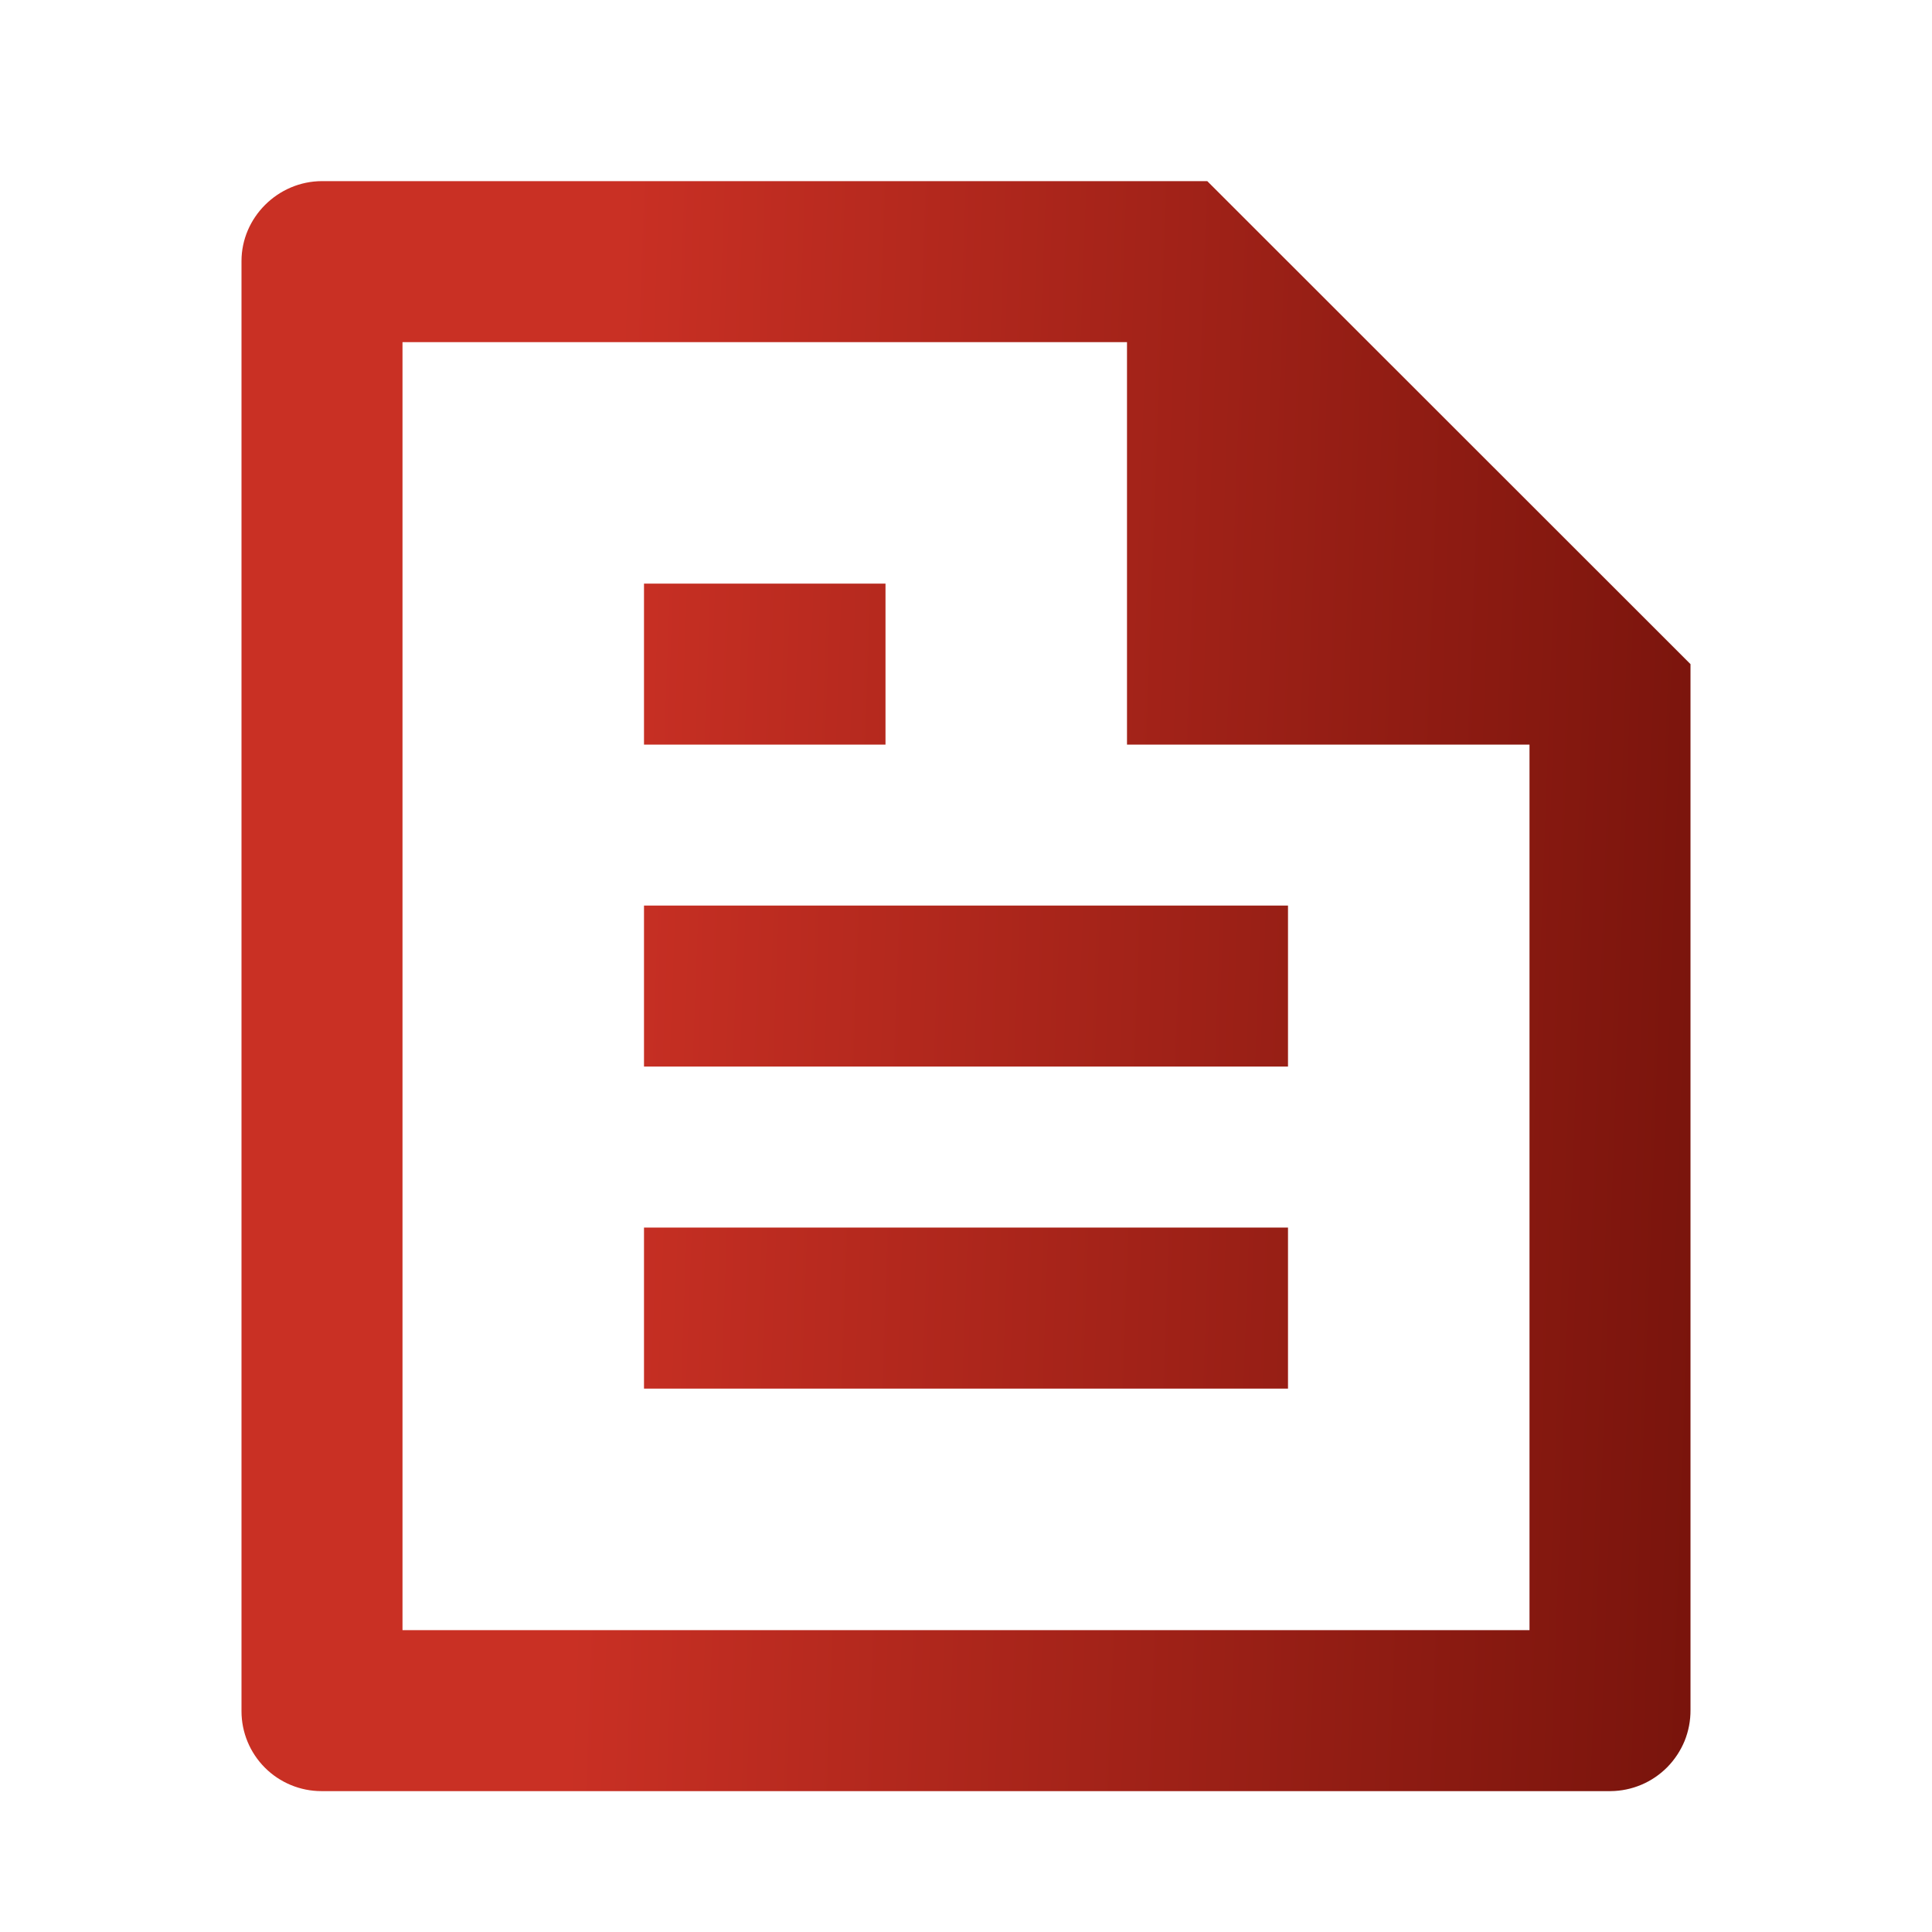
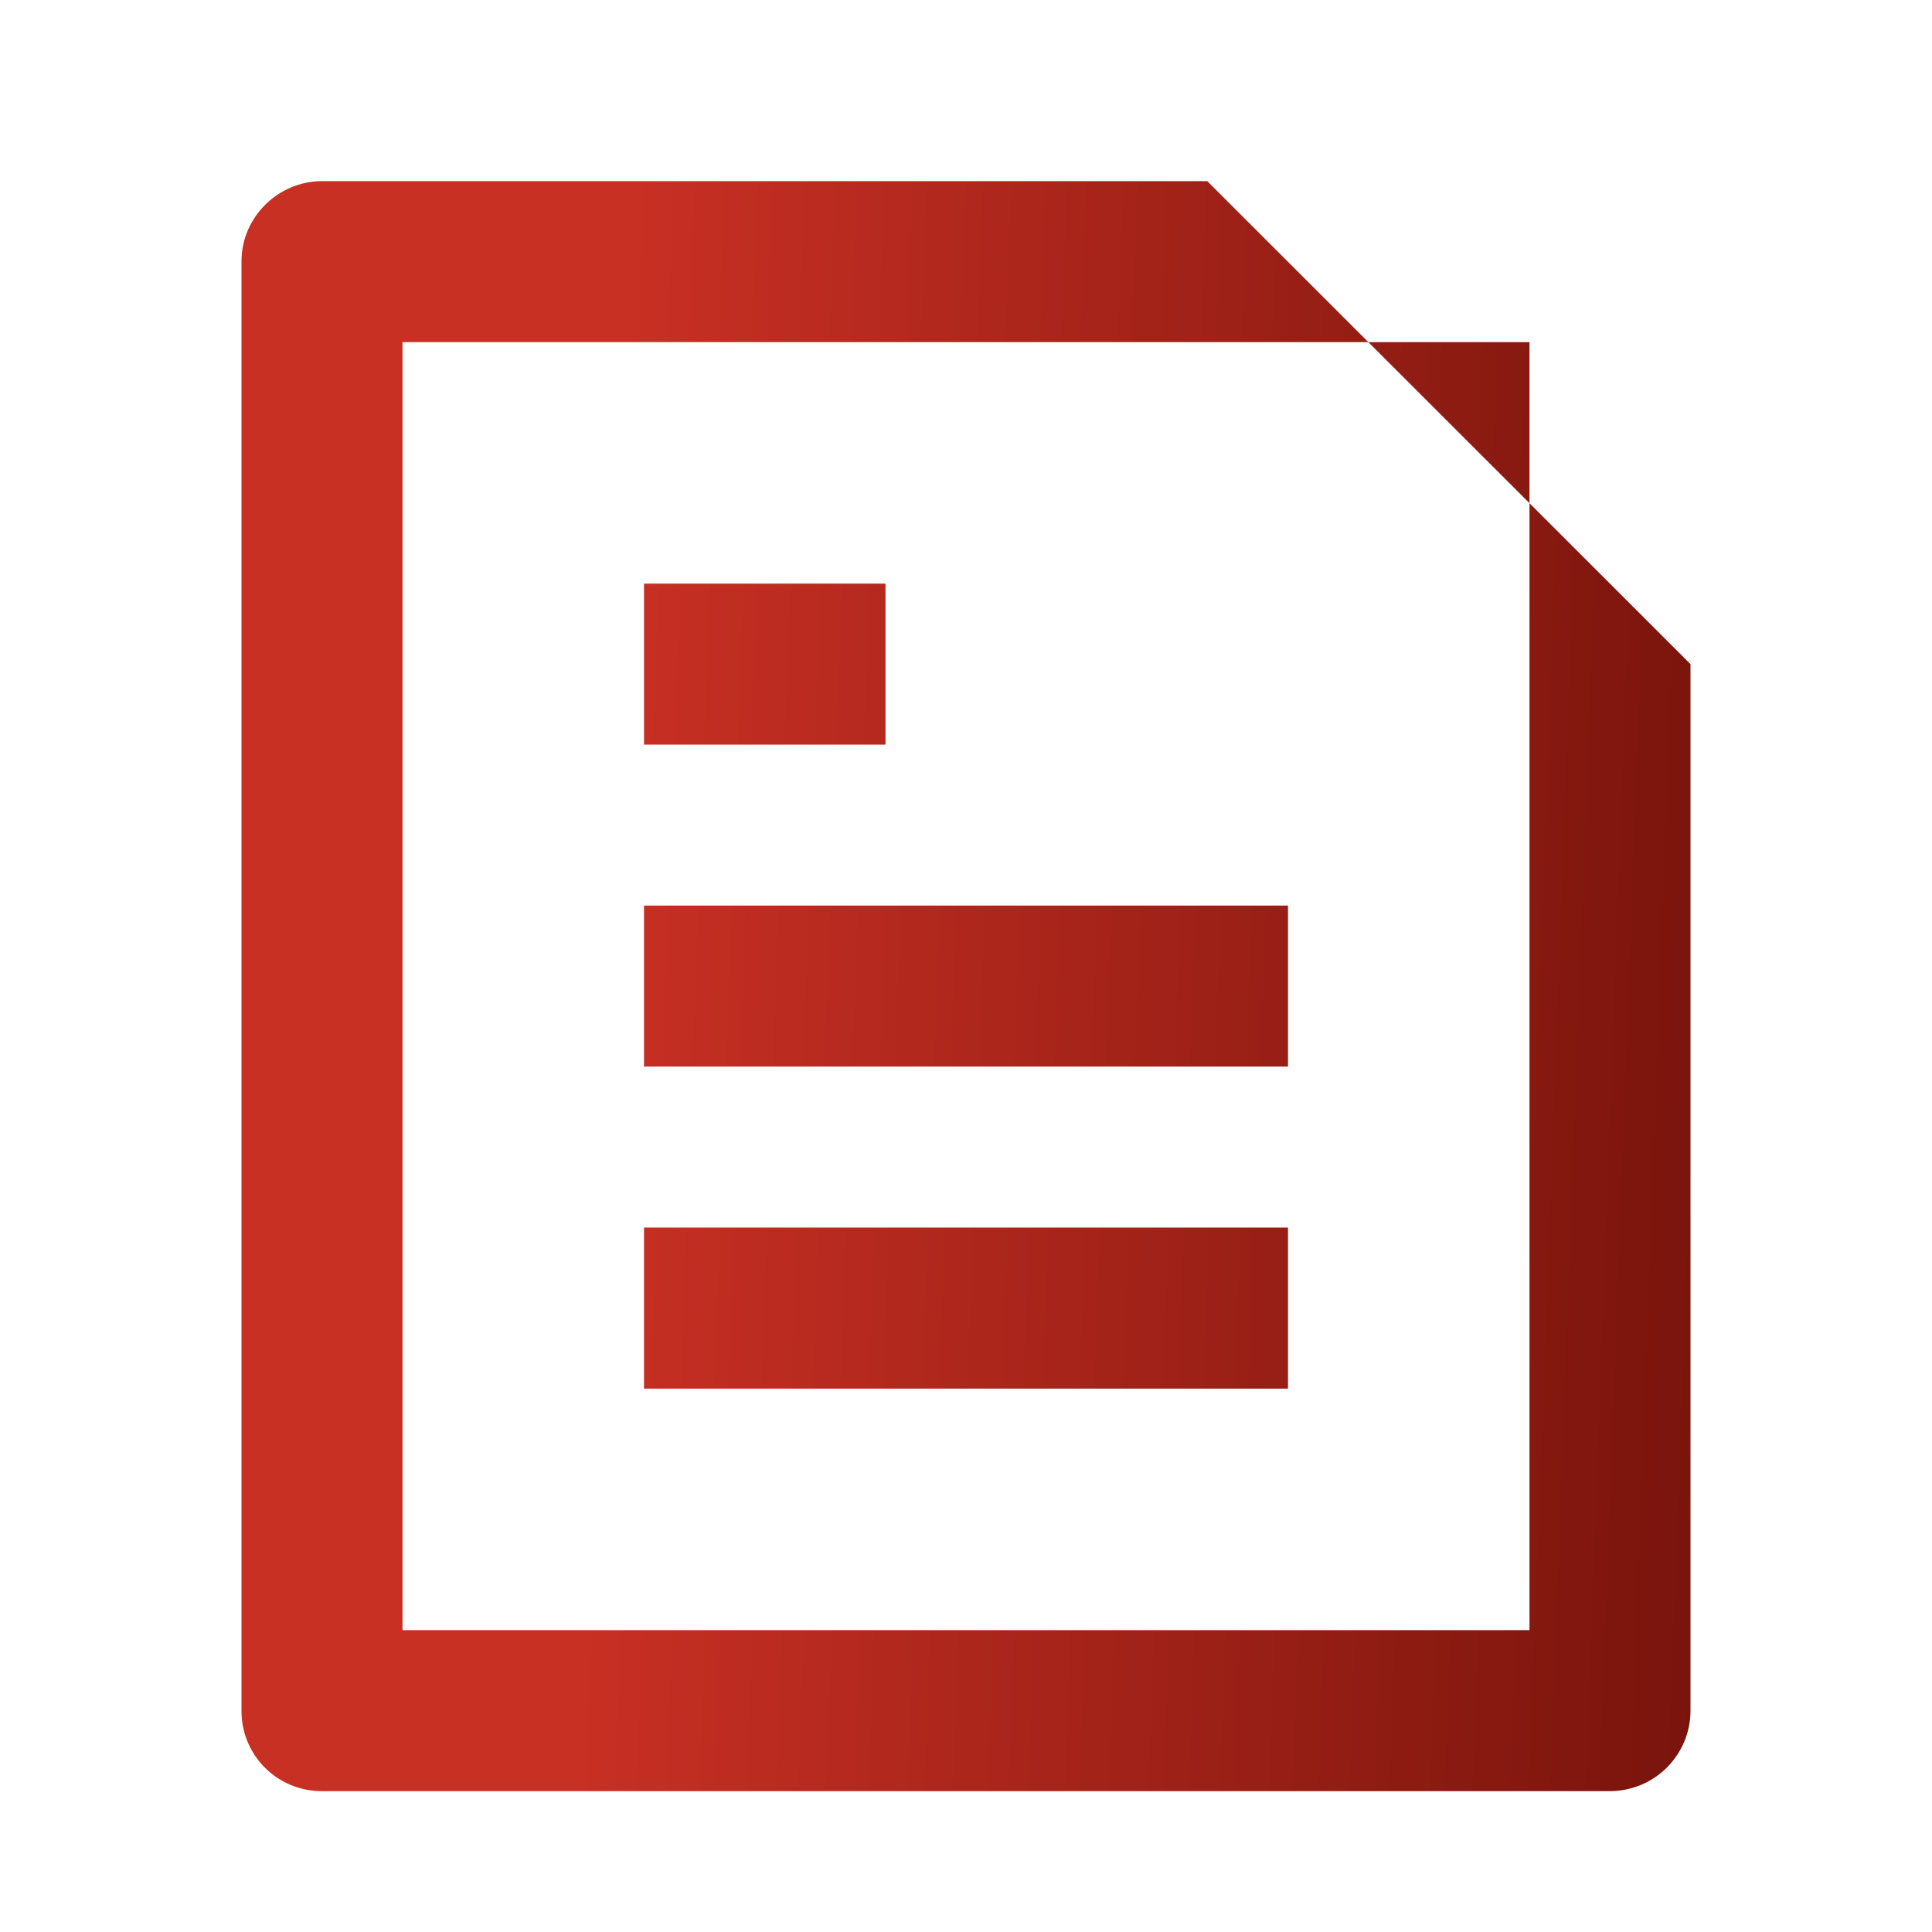
<svg xmlns="http://www.w3.org/2000/svg" width="24" height="24" viewBox="0 0 24 24" fill="none">
-   <path d="M21 8.25V21.242C21.001 21.374 20.976 21.504 20.927 21.626C20.877 21.747 20.804 21.858 20.712 21.952C20.62 22.045 20.51 22.12 20.389 22.171C20.268 22.222 20.138 22.249 20.007 22.25H3.993C3.73 22.25 3.477 22.145 3.291 21.959C3.105 21.773 3 21.521 3 21.258V3.242C3 2.705 3.449 2.25 4.002 2.25H14.997L21 8.25ZM19 9.25H14V4.25H5V20.25H19V9.25ZM8 7.25H11V9.25H8V7.25ZM8 11.249H16V13.249H8V11.249ZM8 15.249H16V17.25H8V15.249Z" fill="url(#paint0_linear_2489_6028)" />
+   <path d="M21 8.25V21.242C21.001 21.374 20.976 21.504 20.927 21.626C20.877 21.747 20.804 21.858 20.712 21.952C20.62 22.045 20.51 22.12 20.389 22.171C20.268 22.222 20.138 22.249 20.007 22.25H3.993C3.73 22.25 3.477 22.145 3.291 21.959C3.105 21.773 3 21.521 3 21.258V3.242C3 2.705 3.449 2.25 4.002 2.25H14.997L21 8.25ZM19 9.25V4.25H5V20.25H19V9.25ZM8 7.25H11V9.25H8V7.25ZM8 11.249H16V13.249H8V11.249ZM8 15.249H16V17.25H8V15.249Z" fill="url(#paint0_linear_2489_6028)" />
  <defs>
    <linearGradient id="paint0_linear_2489_6028" x1="3" y1="4.333" x2="21.627" y2="5.01" gradientUnits="userSpaceOnUse">
      <stop offset="0.251" stop-color="#C93024" />
      <stop offset="1" stop-color="#79140C" />
    </linearGradient>
  </defs>
</svg>